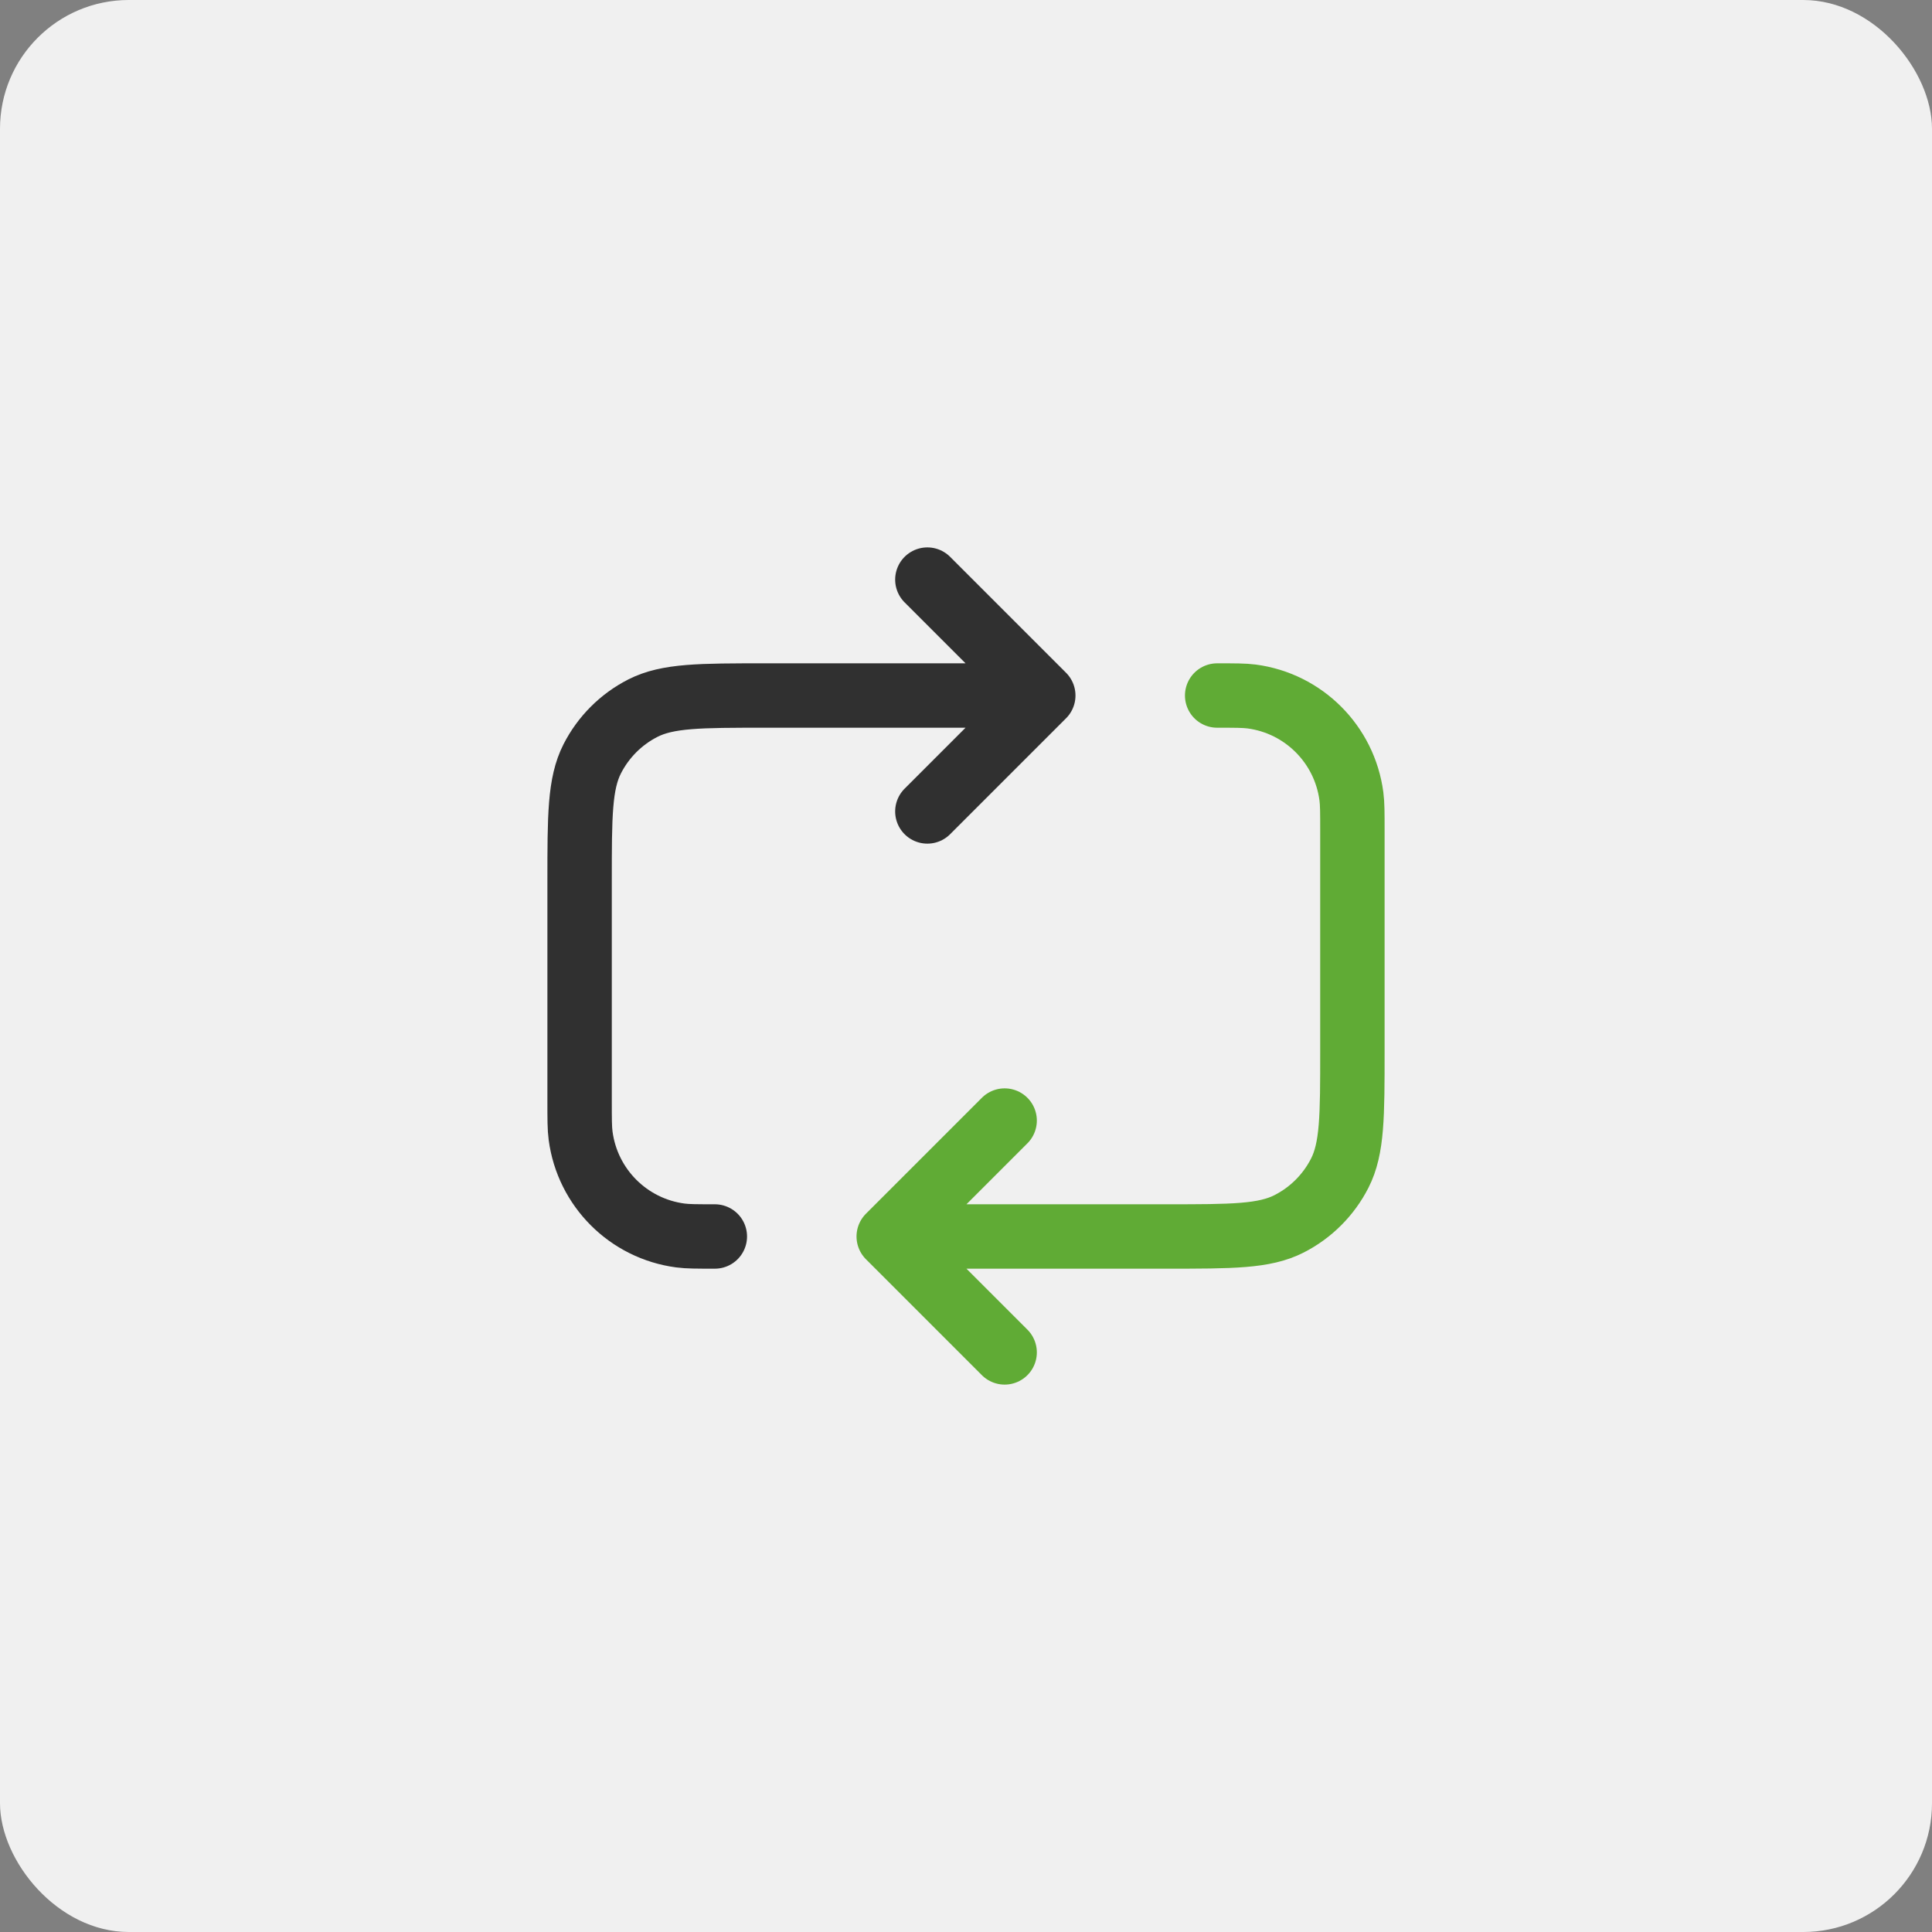
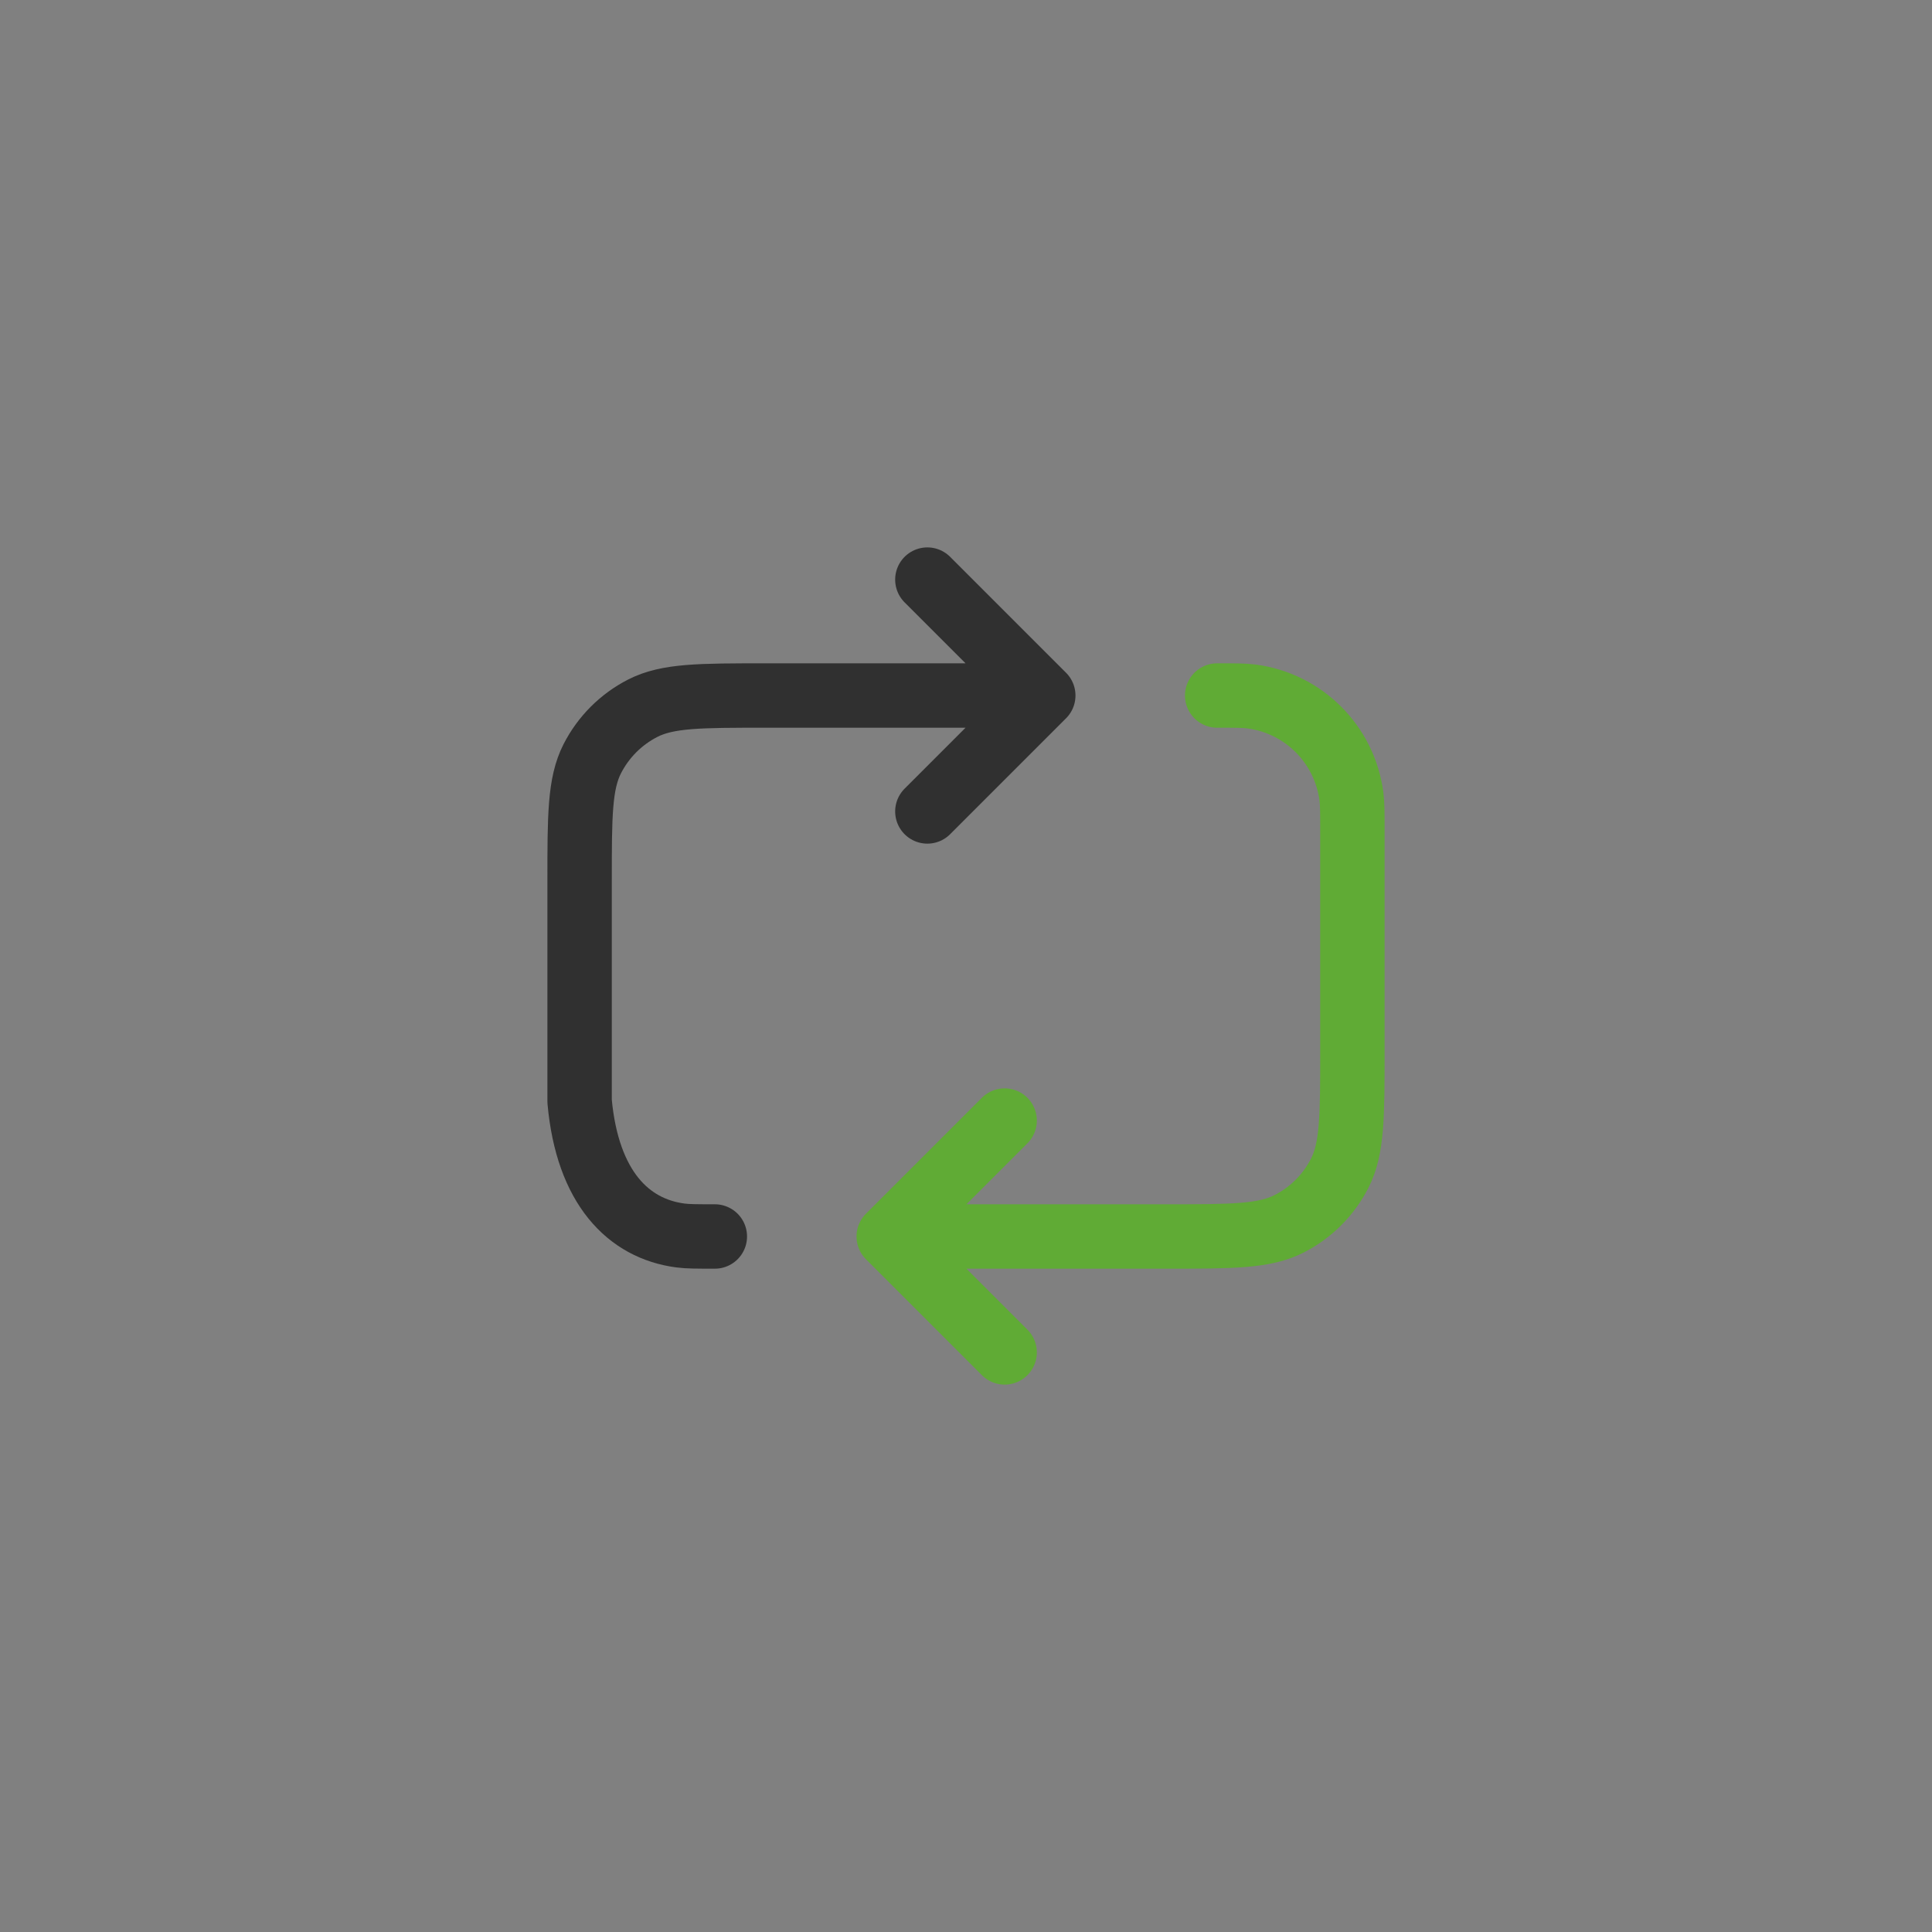
<svg xmlns="http://www.w3.org/2000/svg" width="60" height="60" viewBox="0 0 60 60" fill="none">
  <rect x="0" y="0" width="60" height="60" fill="#808080" stroke="none" />
-   <rect width="60" height="60" rx="4" fill="#F0F0F0" />
-   <path d="M28.8 18L32.4 21.6M32.4 21.6L28.8 25.2M32.4 21.6H23.76C21.744 21.6 20.736 21.6 19.966 21.992C19.288 22.337 18.738 22.888 18.392 23.566C18 24.336 18 25.344 18 27.36V34.2C18 34.757 18 35.036 18.031 35.27C18.244 36.885 19.515 38.157 21.13 38.369C21.364 38.4 21.643 38.4 22.2 38.4" stroke="#303030" stroke-width="2" stroke-linecap="round" stroke-linejoin="round" />
+   <path d="M28.8 18L32.4 21.6M32.4 21.6L28.8 25.2M32.4 21.6H23.76C21.744 21.6 20.736 21.6 19.966 21.992C19.288 22.337 18.738 22.888 18.392 23.566C18 24.336 18 25.344 18 27.36V34.2C18.244 36.885 19.515 38.157 21.13 38.369C21.364 38.4 21.643 38.4 22.2 38.4" stroke="#303030" stroke-width="2" stroke-linecap="round" stroke-linejoin="round" />
  <path d="M27.6 38.4H36.24C38.256 38.4 39.264 38.4 40.034 38.007C40.711 37.662 41.262 37.111 41.607 36.434C42 35.664 42 34.656 42 32.64V25.8C42 25.242 42 24.964 41.969 24.73C41.756 23.114 40.485 21.843 38.87 21.63C38.636 21.6 38.357 21.6 37.8 21.6M27.6 38.4L31.2 42M27.6 38.4L31.2 34.8" stroke="#60AB35" stroke-width="2" stroke-linecap="round" stroke-linejoin="round" />
</svg>